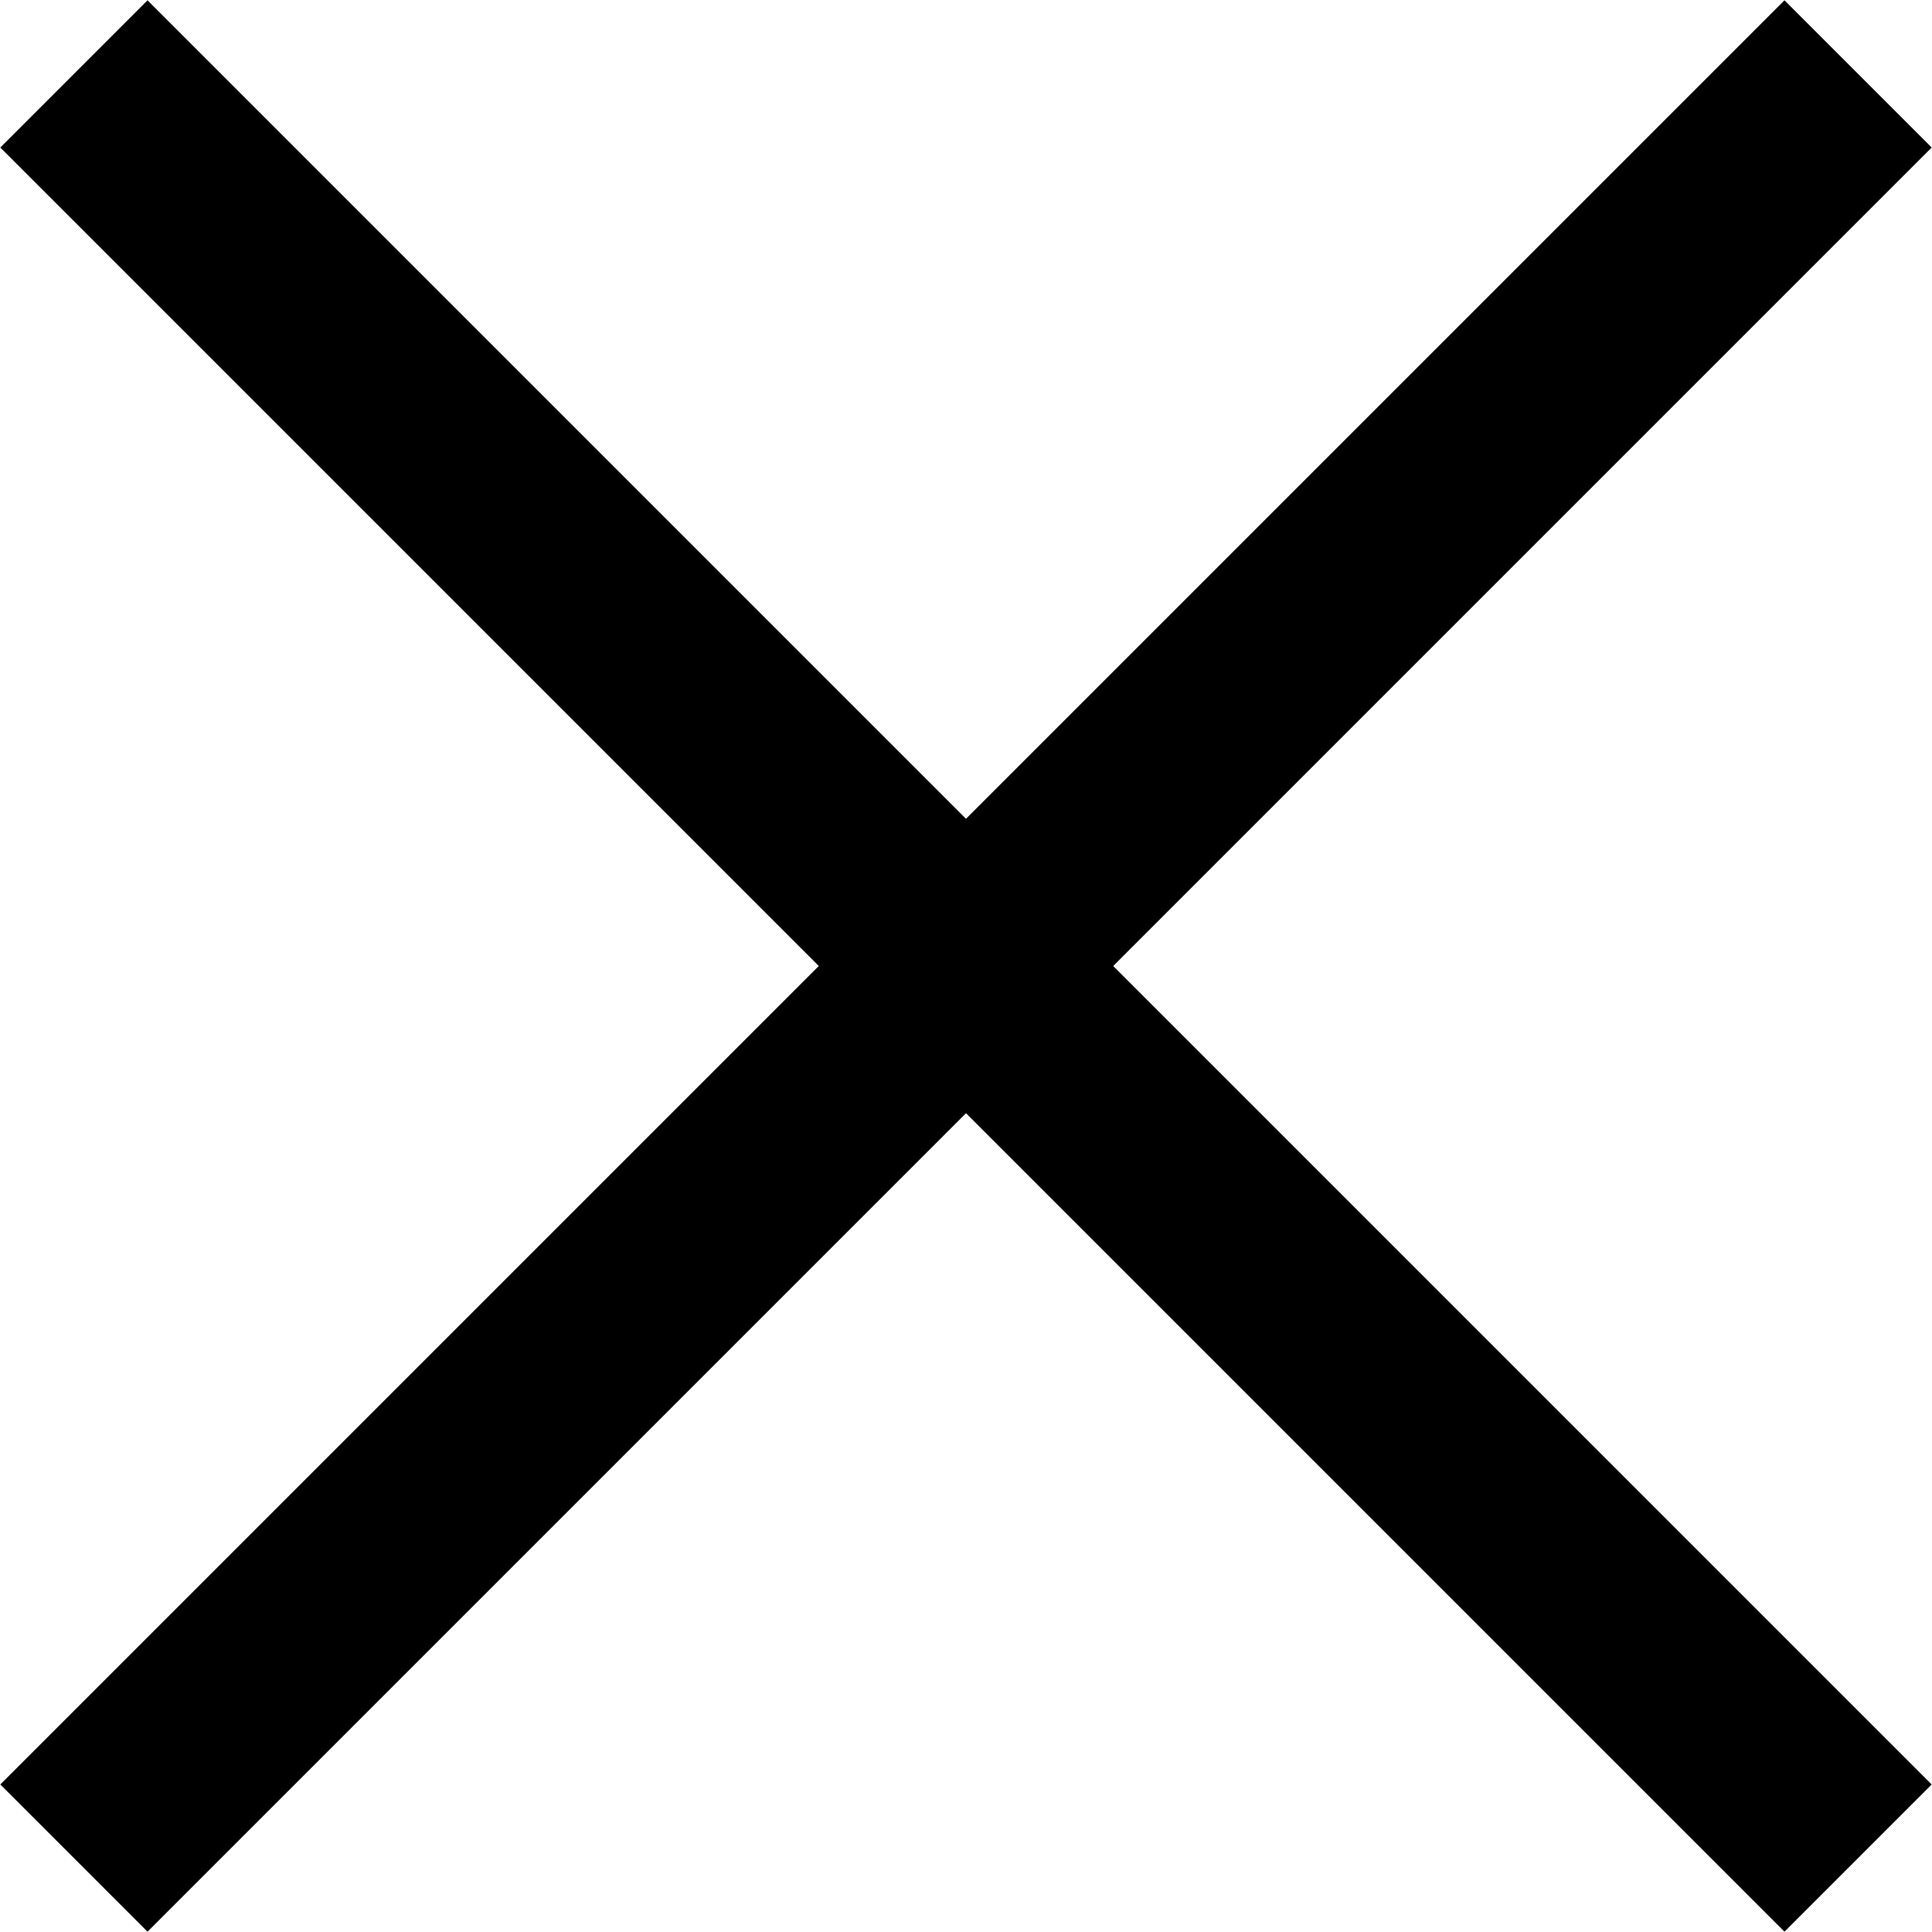
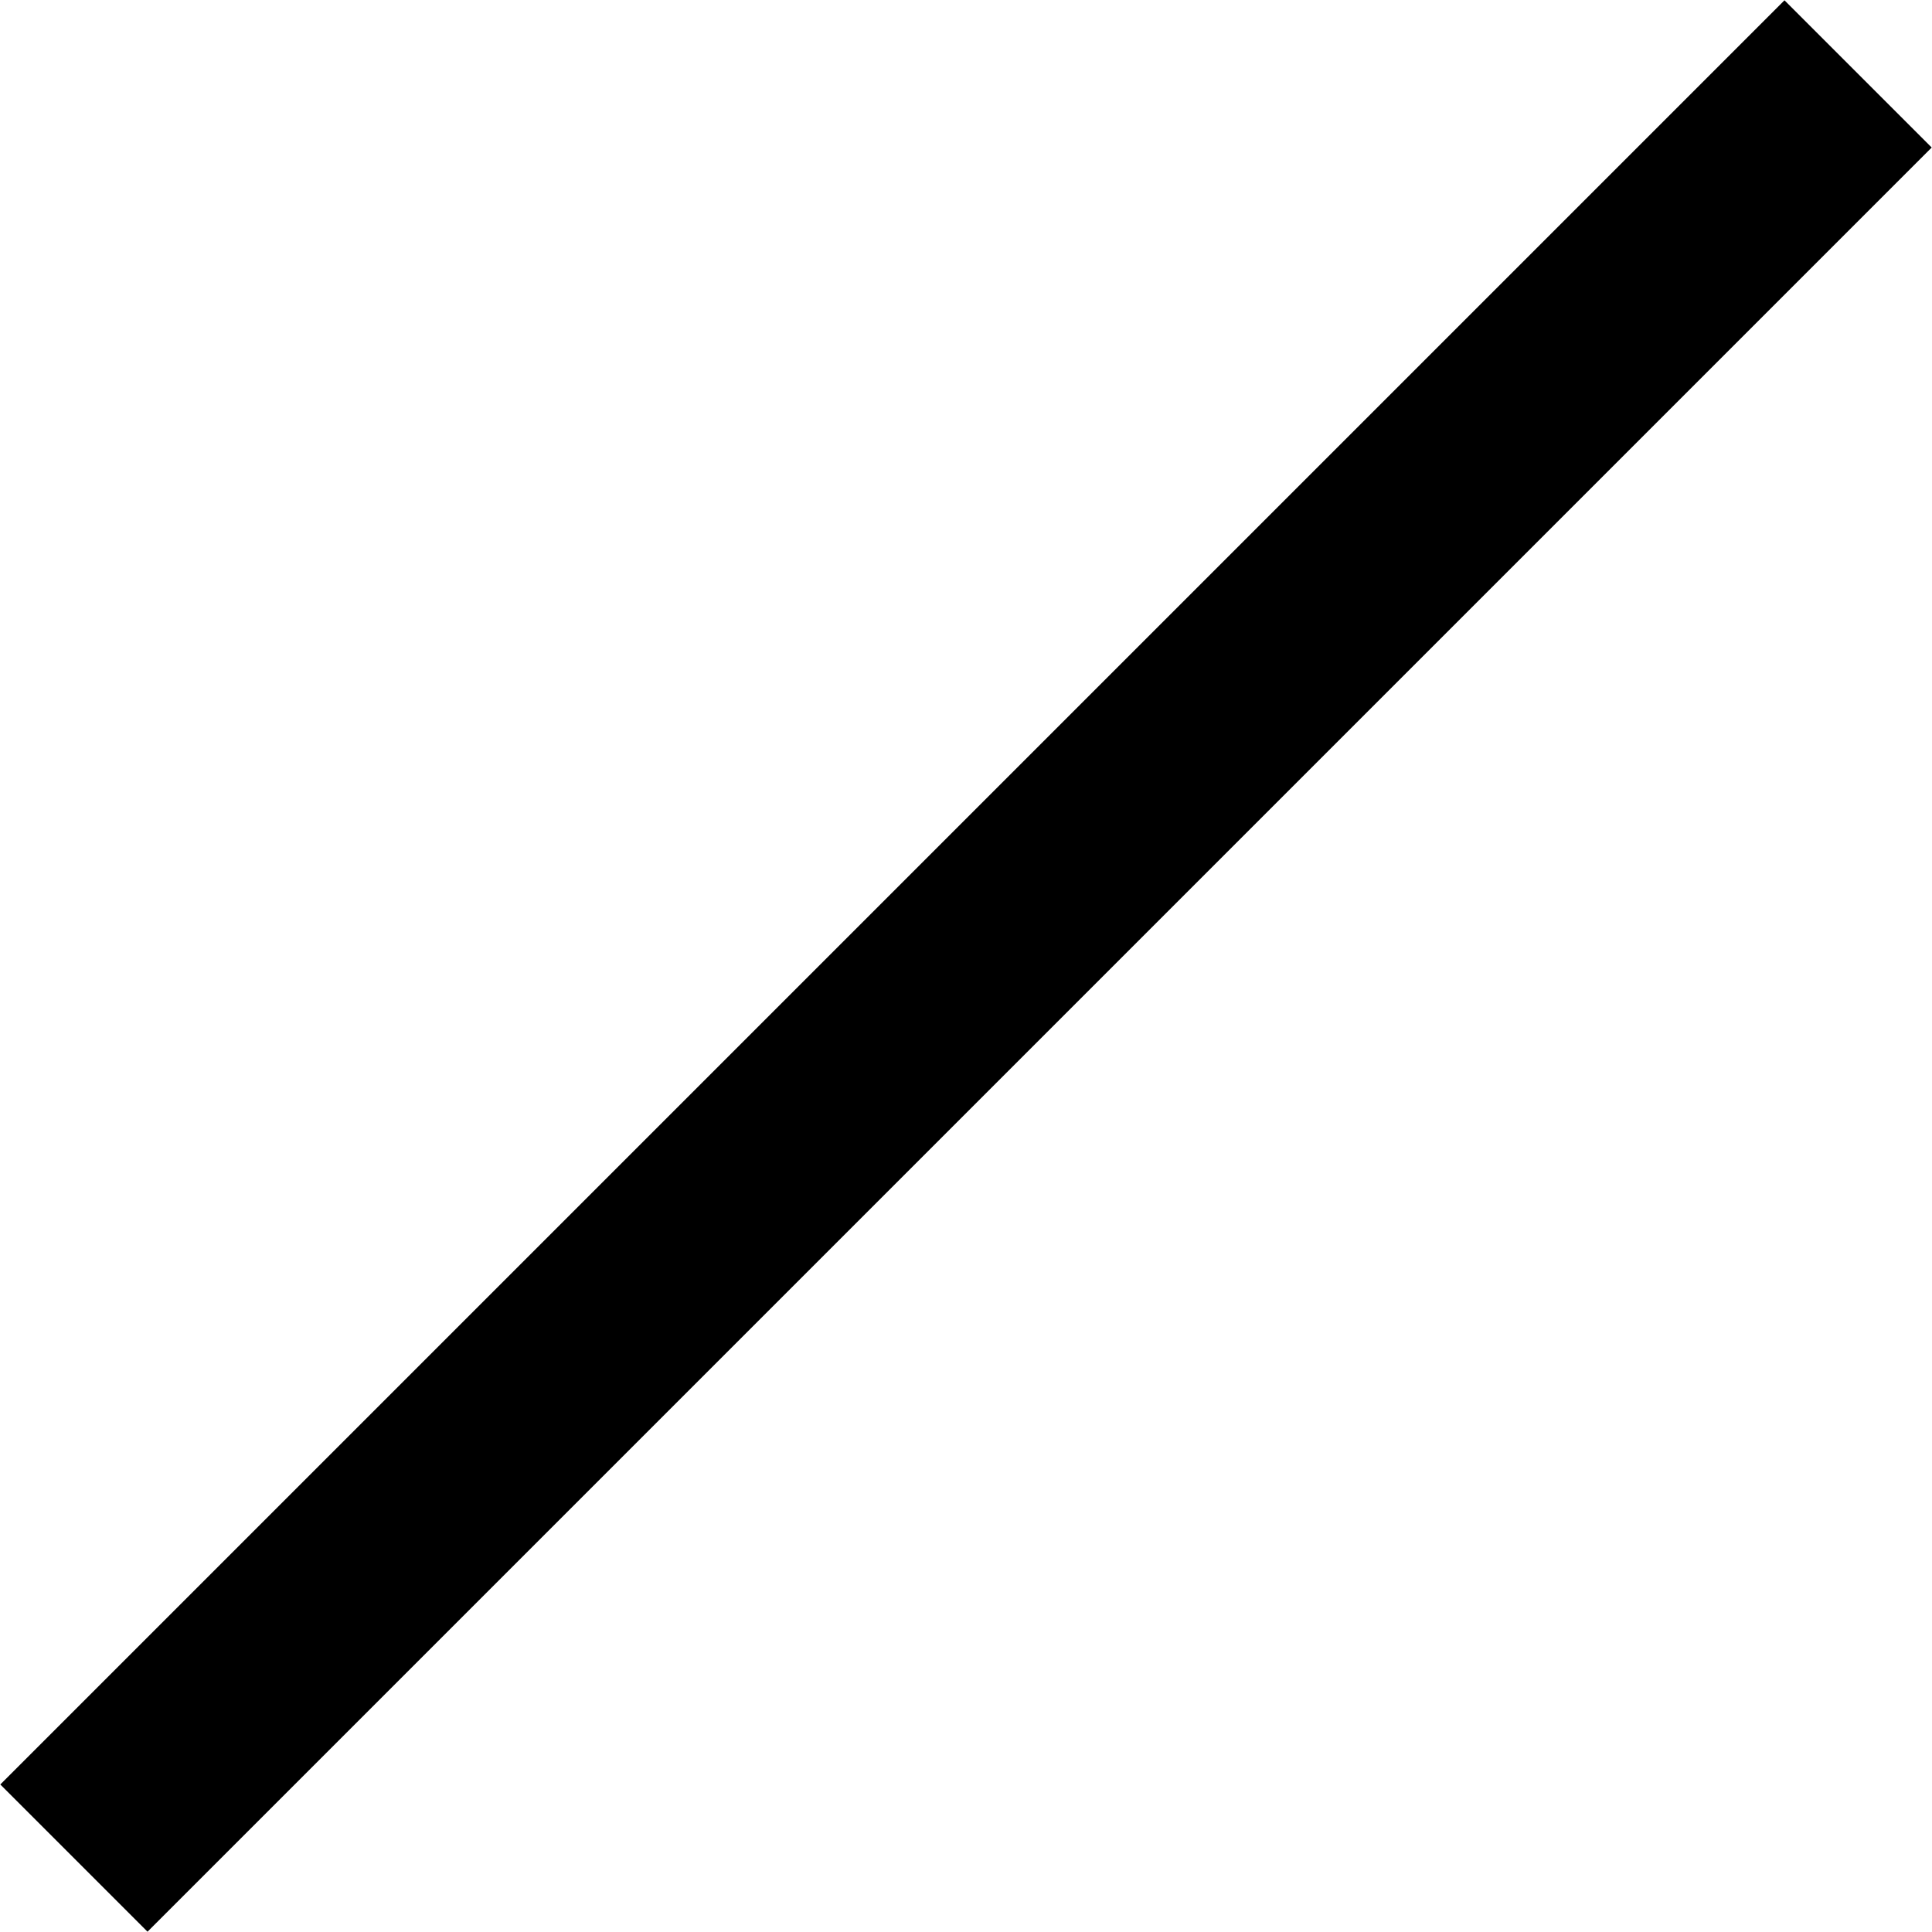
<svg xmlns="http://www.w3.org/2000/svg" id="Vrstva_2" data-name="Vrstva 2" viewBox="0 0 18.56 18.56">
  <defs>
    <style>
      .cls-1 {
        fill: none;
        stroke: #000;
        stroke-miterlimit: 10;
        stroke-width: 2px;
      }
    </style>
  </defs>
  <g id="Layer_1" data-name="Layer 1">
    <g>
      <line class="cls-1" x1="17.85" y1=".71" x2=".71" y2="17.85" />
-       <line class="cls-1" x1="17.85" y1="17.85" x2=".71" y2=".71" />
    </g>
  </g>
</svg>